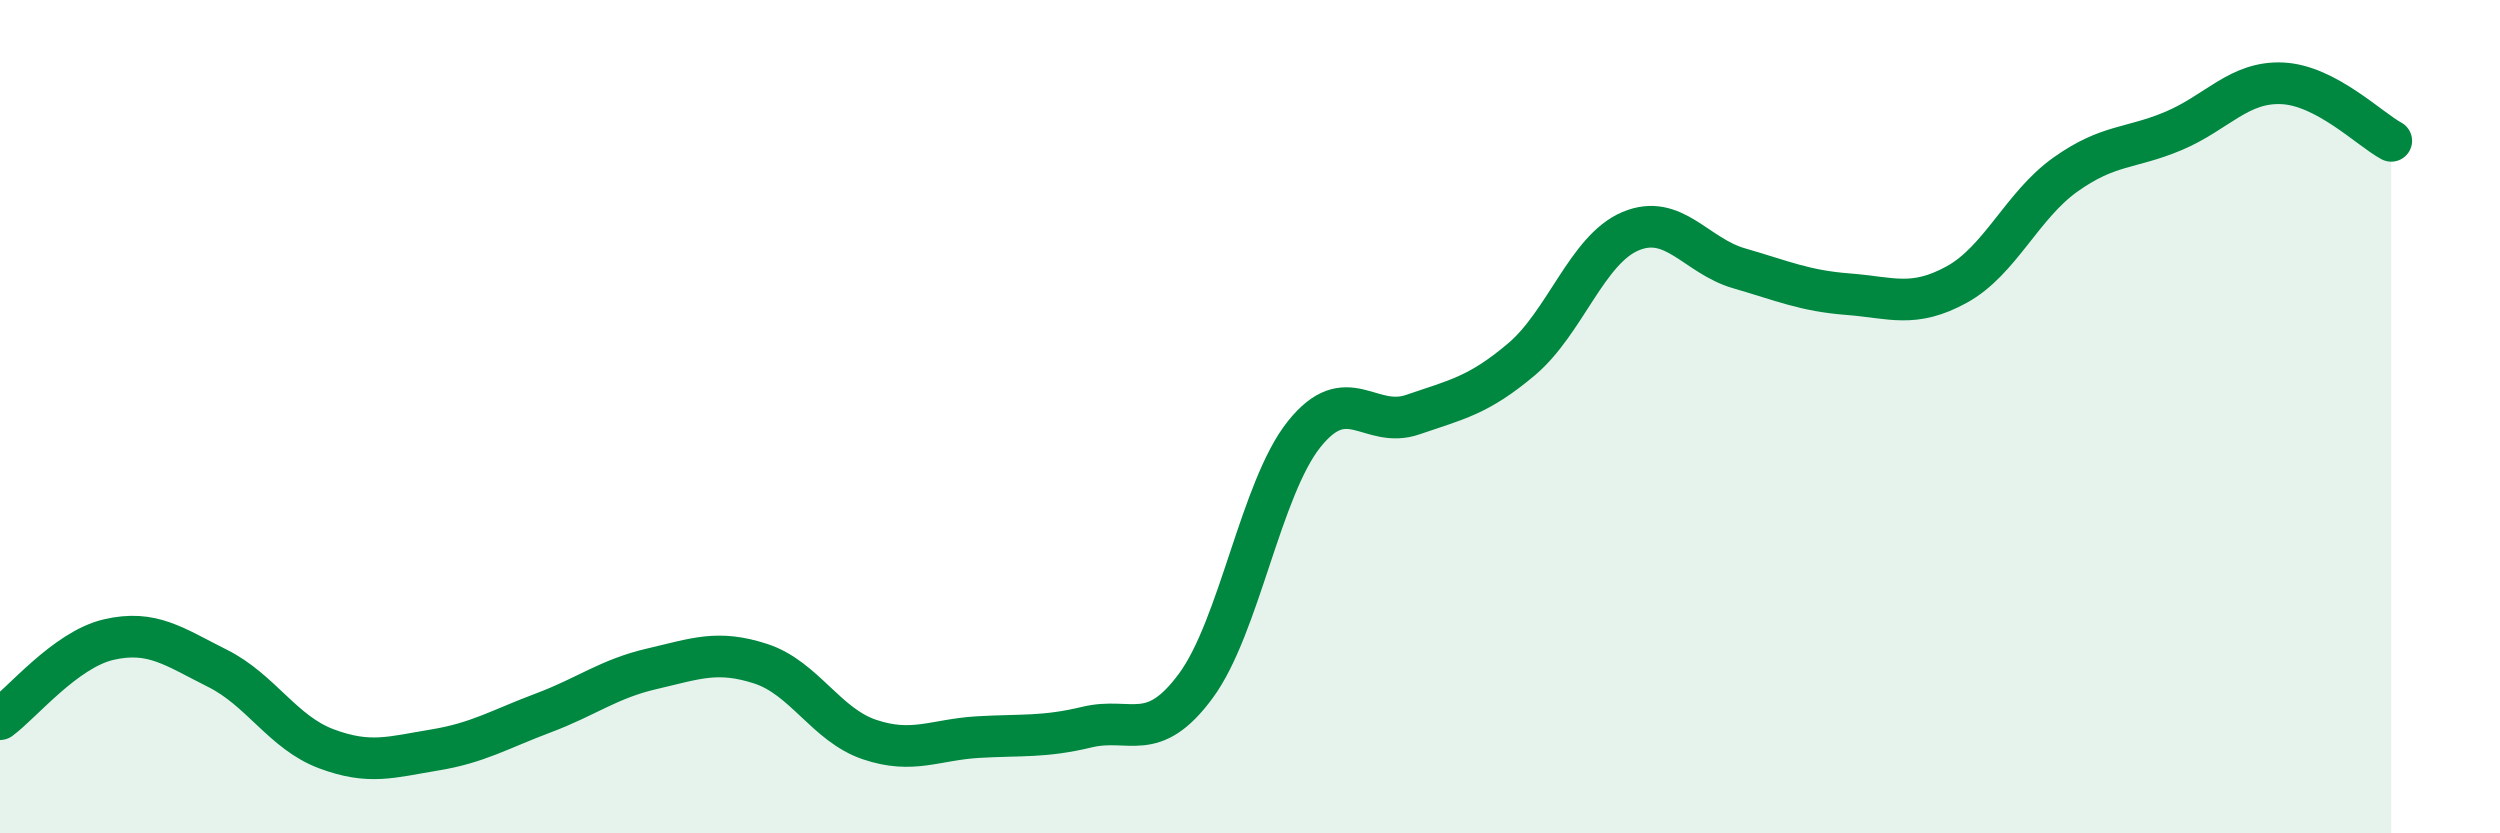
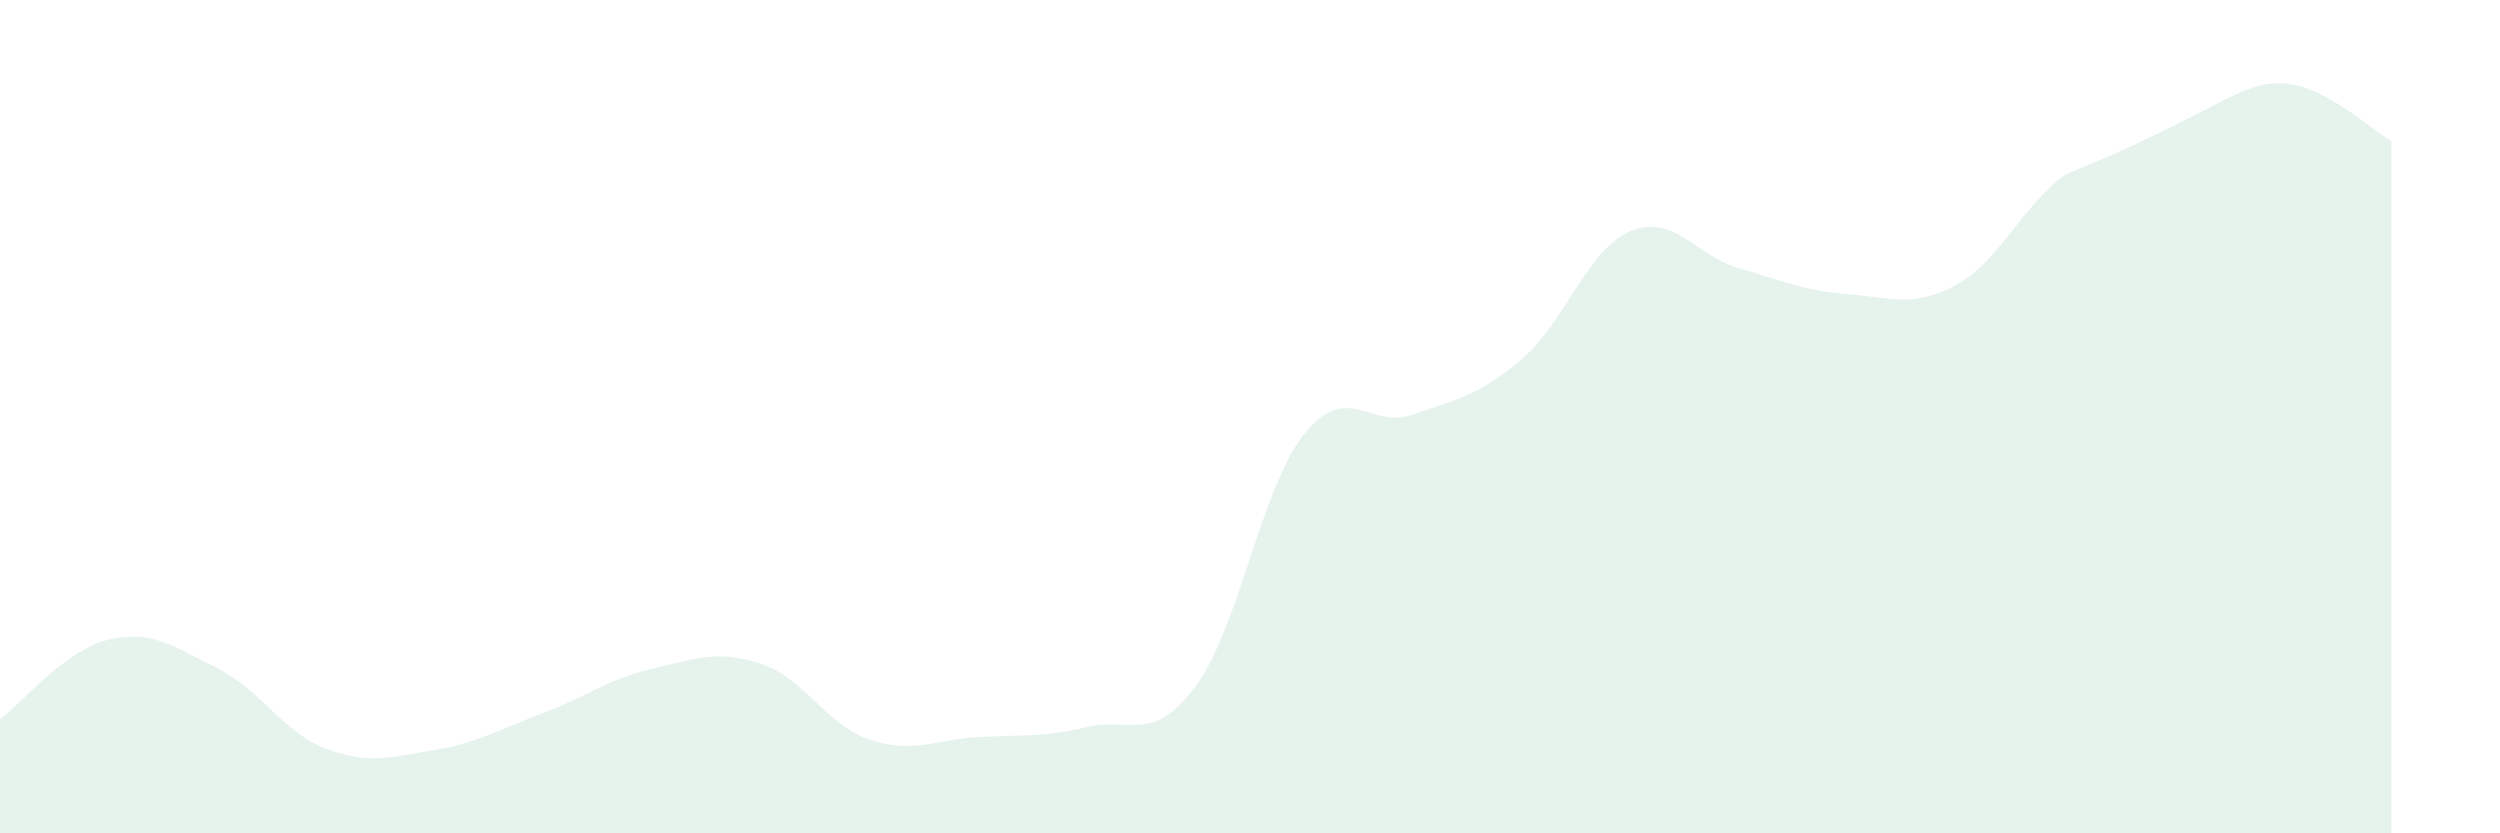
<svg xmlns="http://www.w3.org/2000/svg" width="60" height="20" viewBox="0 0 60 20">
-   <path d="M 0,17.26 C 0.52,16.88 1.57,15.59 2.61,15.35 C 3.65,15.11 4.18,15.52 5.22,16.04 C 6.26,16.56 6.79,17.58 7.83,17.97 C 8.87,18.36 9.39,18.17 10.43,18 C 11.47,17.83 12,17.5 13.04,17.11 C 14.08,16.72 14.61,16.29 15.65,16.05 C 16.69,15.81 17.22,15.59 18.26,15.93 C 19.3,16.27 19.83,17.4 20.87,17.75 C 21.91,18.1 22.44,17.75 23.48,17.69 C 24.52,17.63 25.05,17.7 26.09,17.45 C 27.13,17.2 27.66,17.87 28.7,16.46 C 29.74,15.05 30.26,11.72 31.3,10.42 C 32.34,9.12 32.87,10.31 33.91,9.95 C 34.95,9.59 35.48,9.5 36.52,8.62 C 37.56,7.74 38.09,5.99 39.13,5.55 C 40.17,5.11 40.7,6.14 41.74,6.44 C 42.78,6.74 43.31,6.98 44.35,7.06 C 45.39,7.14 45.92,7.4 46.96,6.83 C 48,6.26 48.53,4.93 49.57,4.19 C 50.61,3.45 51.13,3.58 52.17,3.14 C 53.21,2.7 53.74,1.95 54.78,2 C 55.82,2.05 56.87,3.1 57.39,3.38L57.39 20L0 20Z" fill="#008740" opacity="0.1" stroke-linecap="round" stroke-linejoin="round" />
-   <path d="M 0,17.26 C 0.52,16.88 1.57,15.59 2.61,15.35 C 3.65,15.11 4.18,15.52 5.22,16.04 C 6.26,16.56 6.79,17.58 7.83,17.97 C 8.87,18.36 9.39,18.17 10.43,18 C 11.47,17.83 12,17.5 13.04,17.11 C 14.08,16.72 14.61,16.29 15.65,16.05 C 16.69,15.81 17.22,15.59 18.26,15.93 C 19.3,16.27 19.83,17.4 20.87,17.75 C 21.91,18.1 22.44,17.75 23.48,17.69 C 24.52,17.63 25.05,17.7 26.09,17.45 C 27.13,17.2 27.66,17.87 28.7,16.46 C 29.74,15.05 30.26,11.72 31.3,10.42 C 32.34,9.12 32.87,10.31 33.91,9.95 C 34.95,9.59 35.48,9.5 36.52,8.62 C 37.56,7.74 38.09,5.99 39.13,5.55 C 40.17,5.11 40.7,6.14 41.74,6.44 C 42.78,6.74 43.31,6.98 44.35,7.06 C 45.39,7.14 45.92,7.4 46.96,6.83 C 48,6.26 48.53,4.93 49.57,4.19 C 50.61,3.45 51.13,3.58 52.17,3.14 C 53.21,2.7 53.74,1.95 54.78,2 C 55.82,2.05 56.87,3.1 57.39,3.38" stroke="#008740" stroke-width="1" fill="none" stroke-linecap="round" stroke-linejoin="round" />
+   <path d="M 0,17.26 C 0.52,16.88 1.57,15.59 2.61,15.35 C 3.65,15.11 4.18,15.52 5.22,16.04 C 6.26,16.56 6.79,17.58 7.83,17.97 C 8.87,18.36 9.39,18.17 10.43,18 C 11.47,17.83 12,17.5 13.04,17.11 C 14.08,16.72 14.61,16.29 15.65,16.05 C 16.69,15.81 17.22,15.59 18.26,15.93 C 19.3,16.27 19.83,17.4 20.87,17.75 C 21.91,18.1 22.44,17.75 23.48,17.69 C 24.52,17.63 25.05,17.7 26.09,17.45 C 27.13,17.2 27.66,17.87 28.7,16.46 C 29.74,15.05 30.26,11.72 31.3,10.42 C 32.34,9.12 32.87,10.31 33.91,9.95 C 34.95,9.59 35.48,9.5 36.52,8.62 C 37.56,7.74 38.09,5.99 39.13,5.55 C 40.17,5.11 40.7,6.14 41.74,6.44 C 42.78,6.74 43.31,6.98 44.35,7.06 C 45.39,7.14 45.92,7.4 46.96,6.83 C 48,6.26 48.53,4.93 49.57,4.19 C 53.21,2.7 53.74,1.95 54.78,2 C 55.82,2.05 56.87,3.1 57.39,3.38L57.39 20L0 20Z" fill="#008740" opacity="0.1" stroke-linecap="round" stroke-linejoin="round" />
</svg>